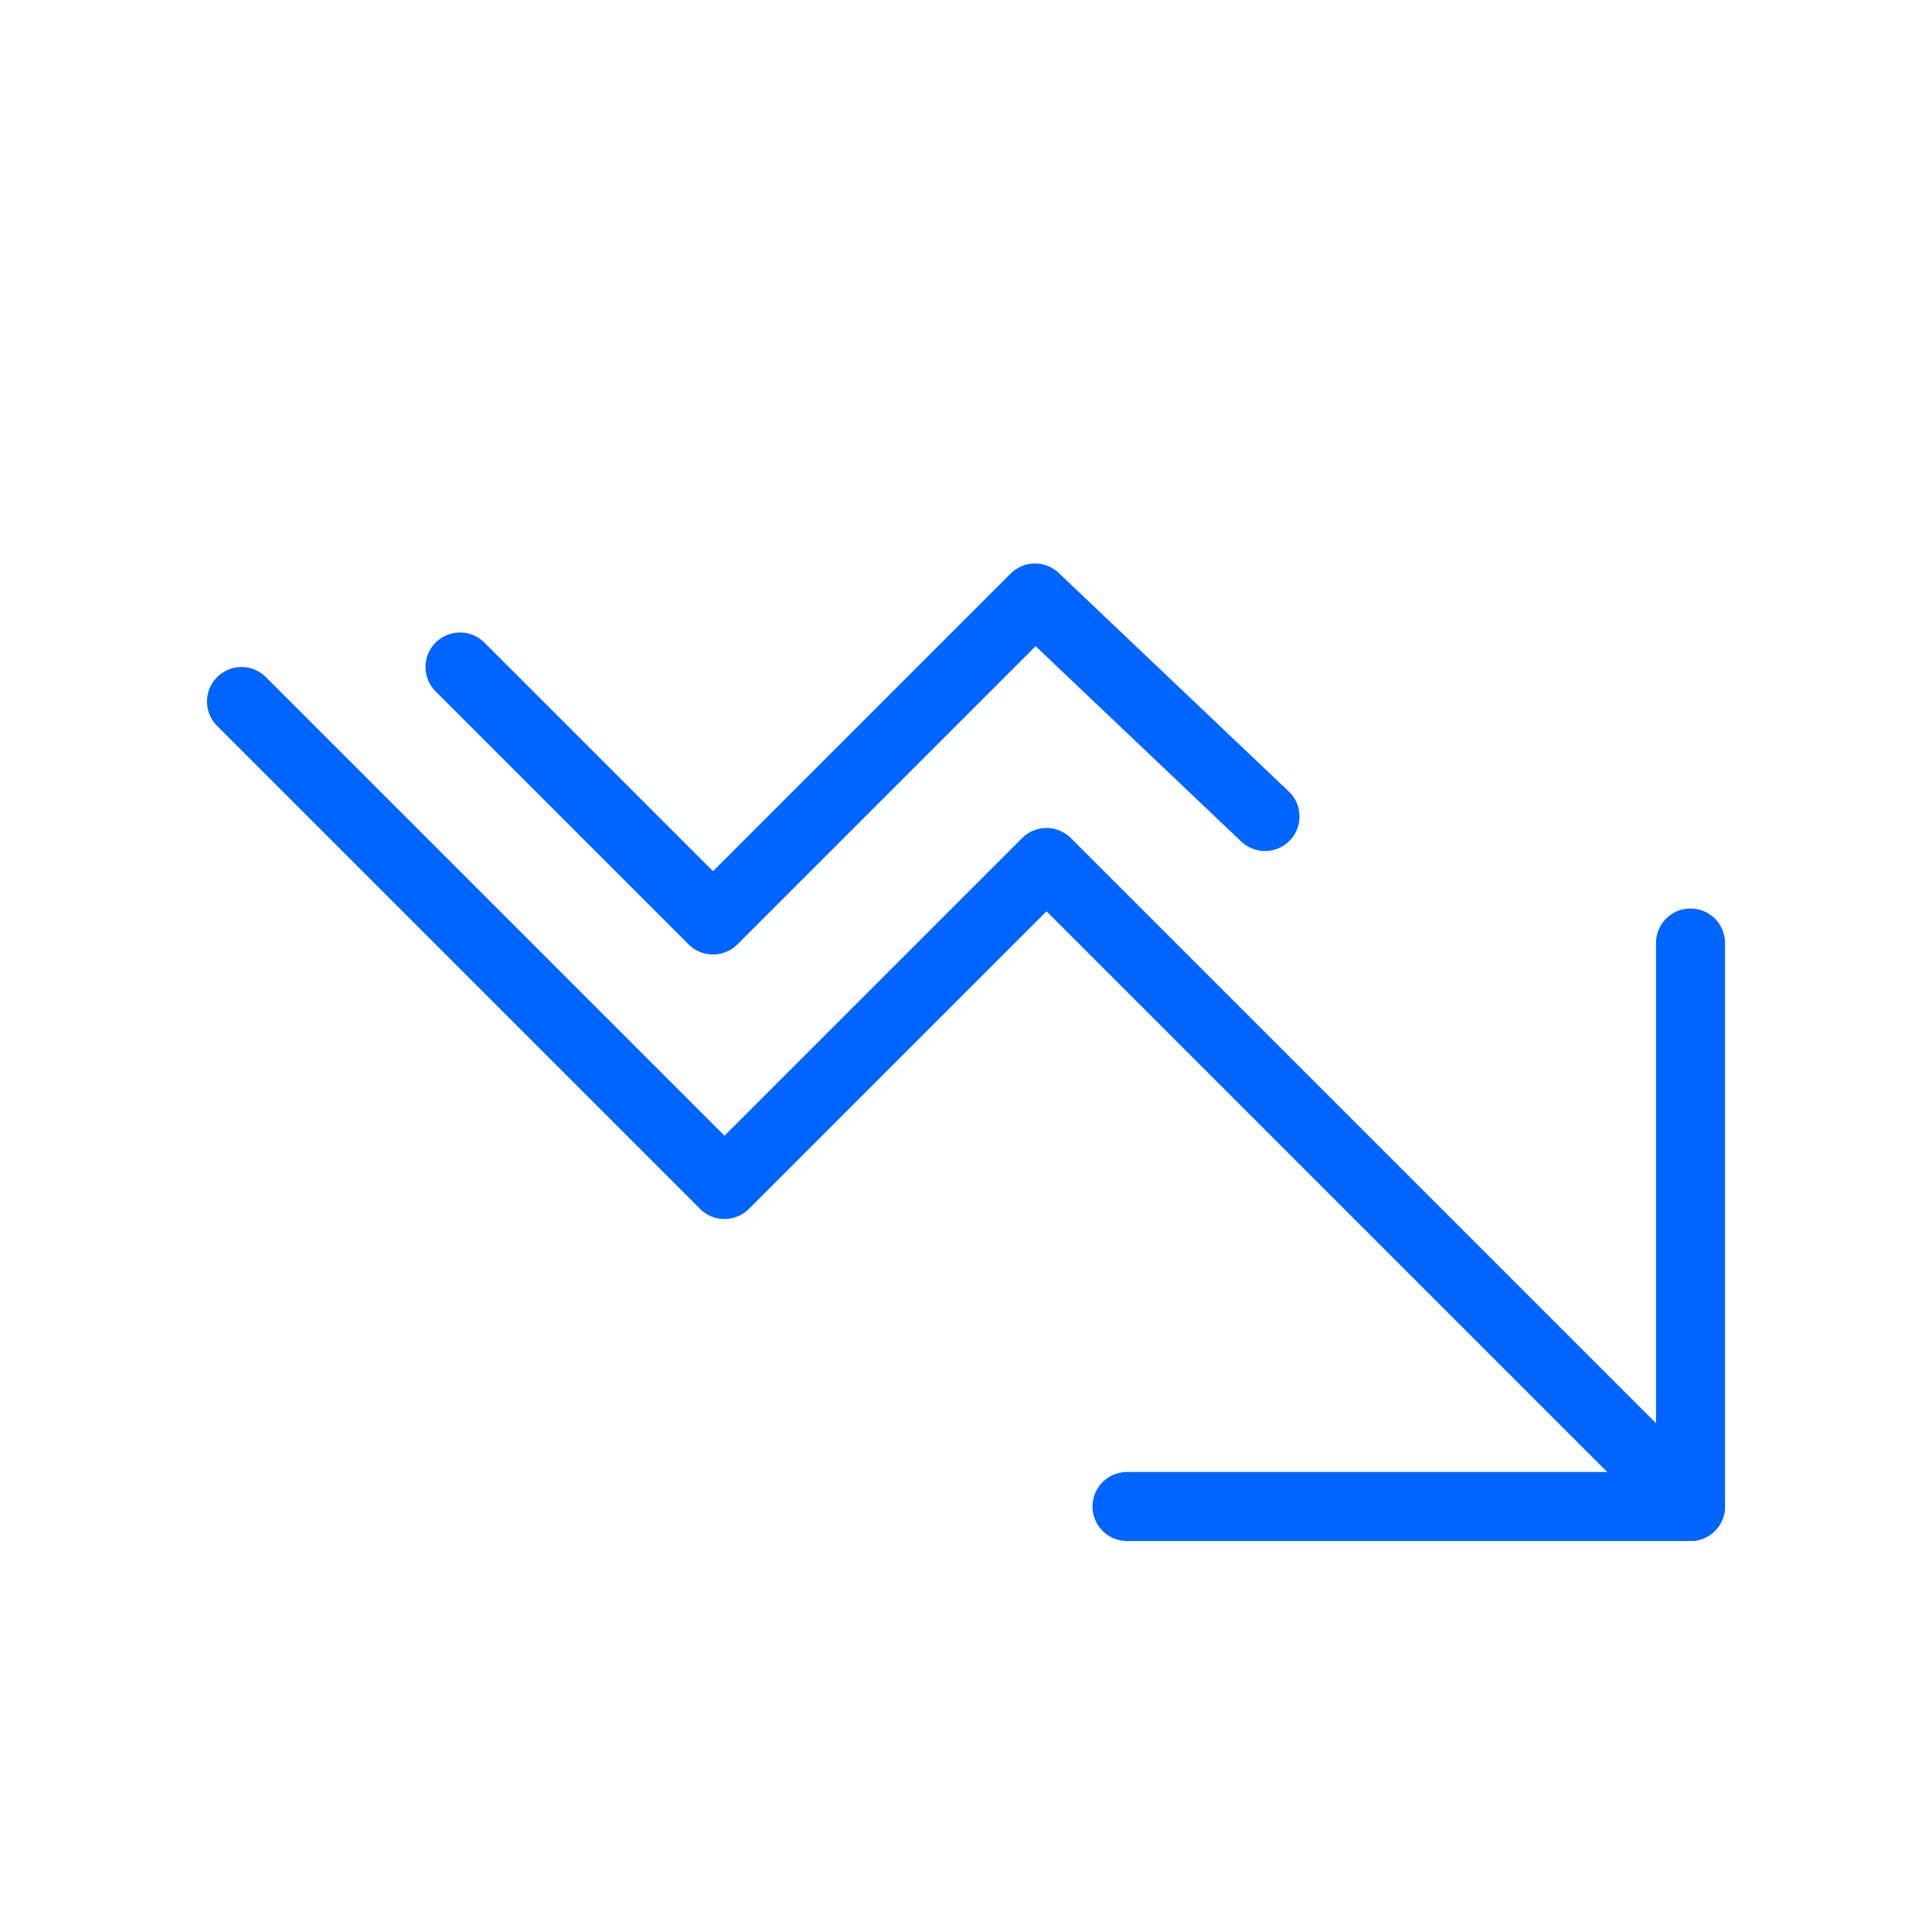
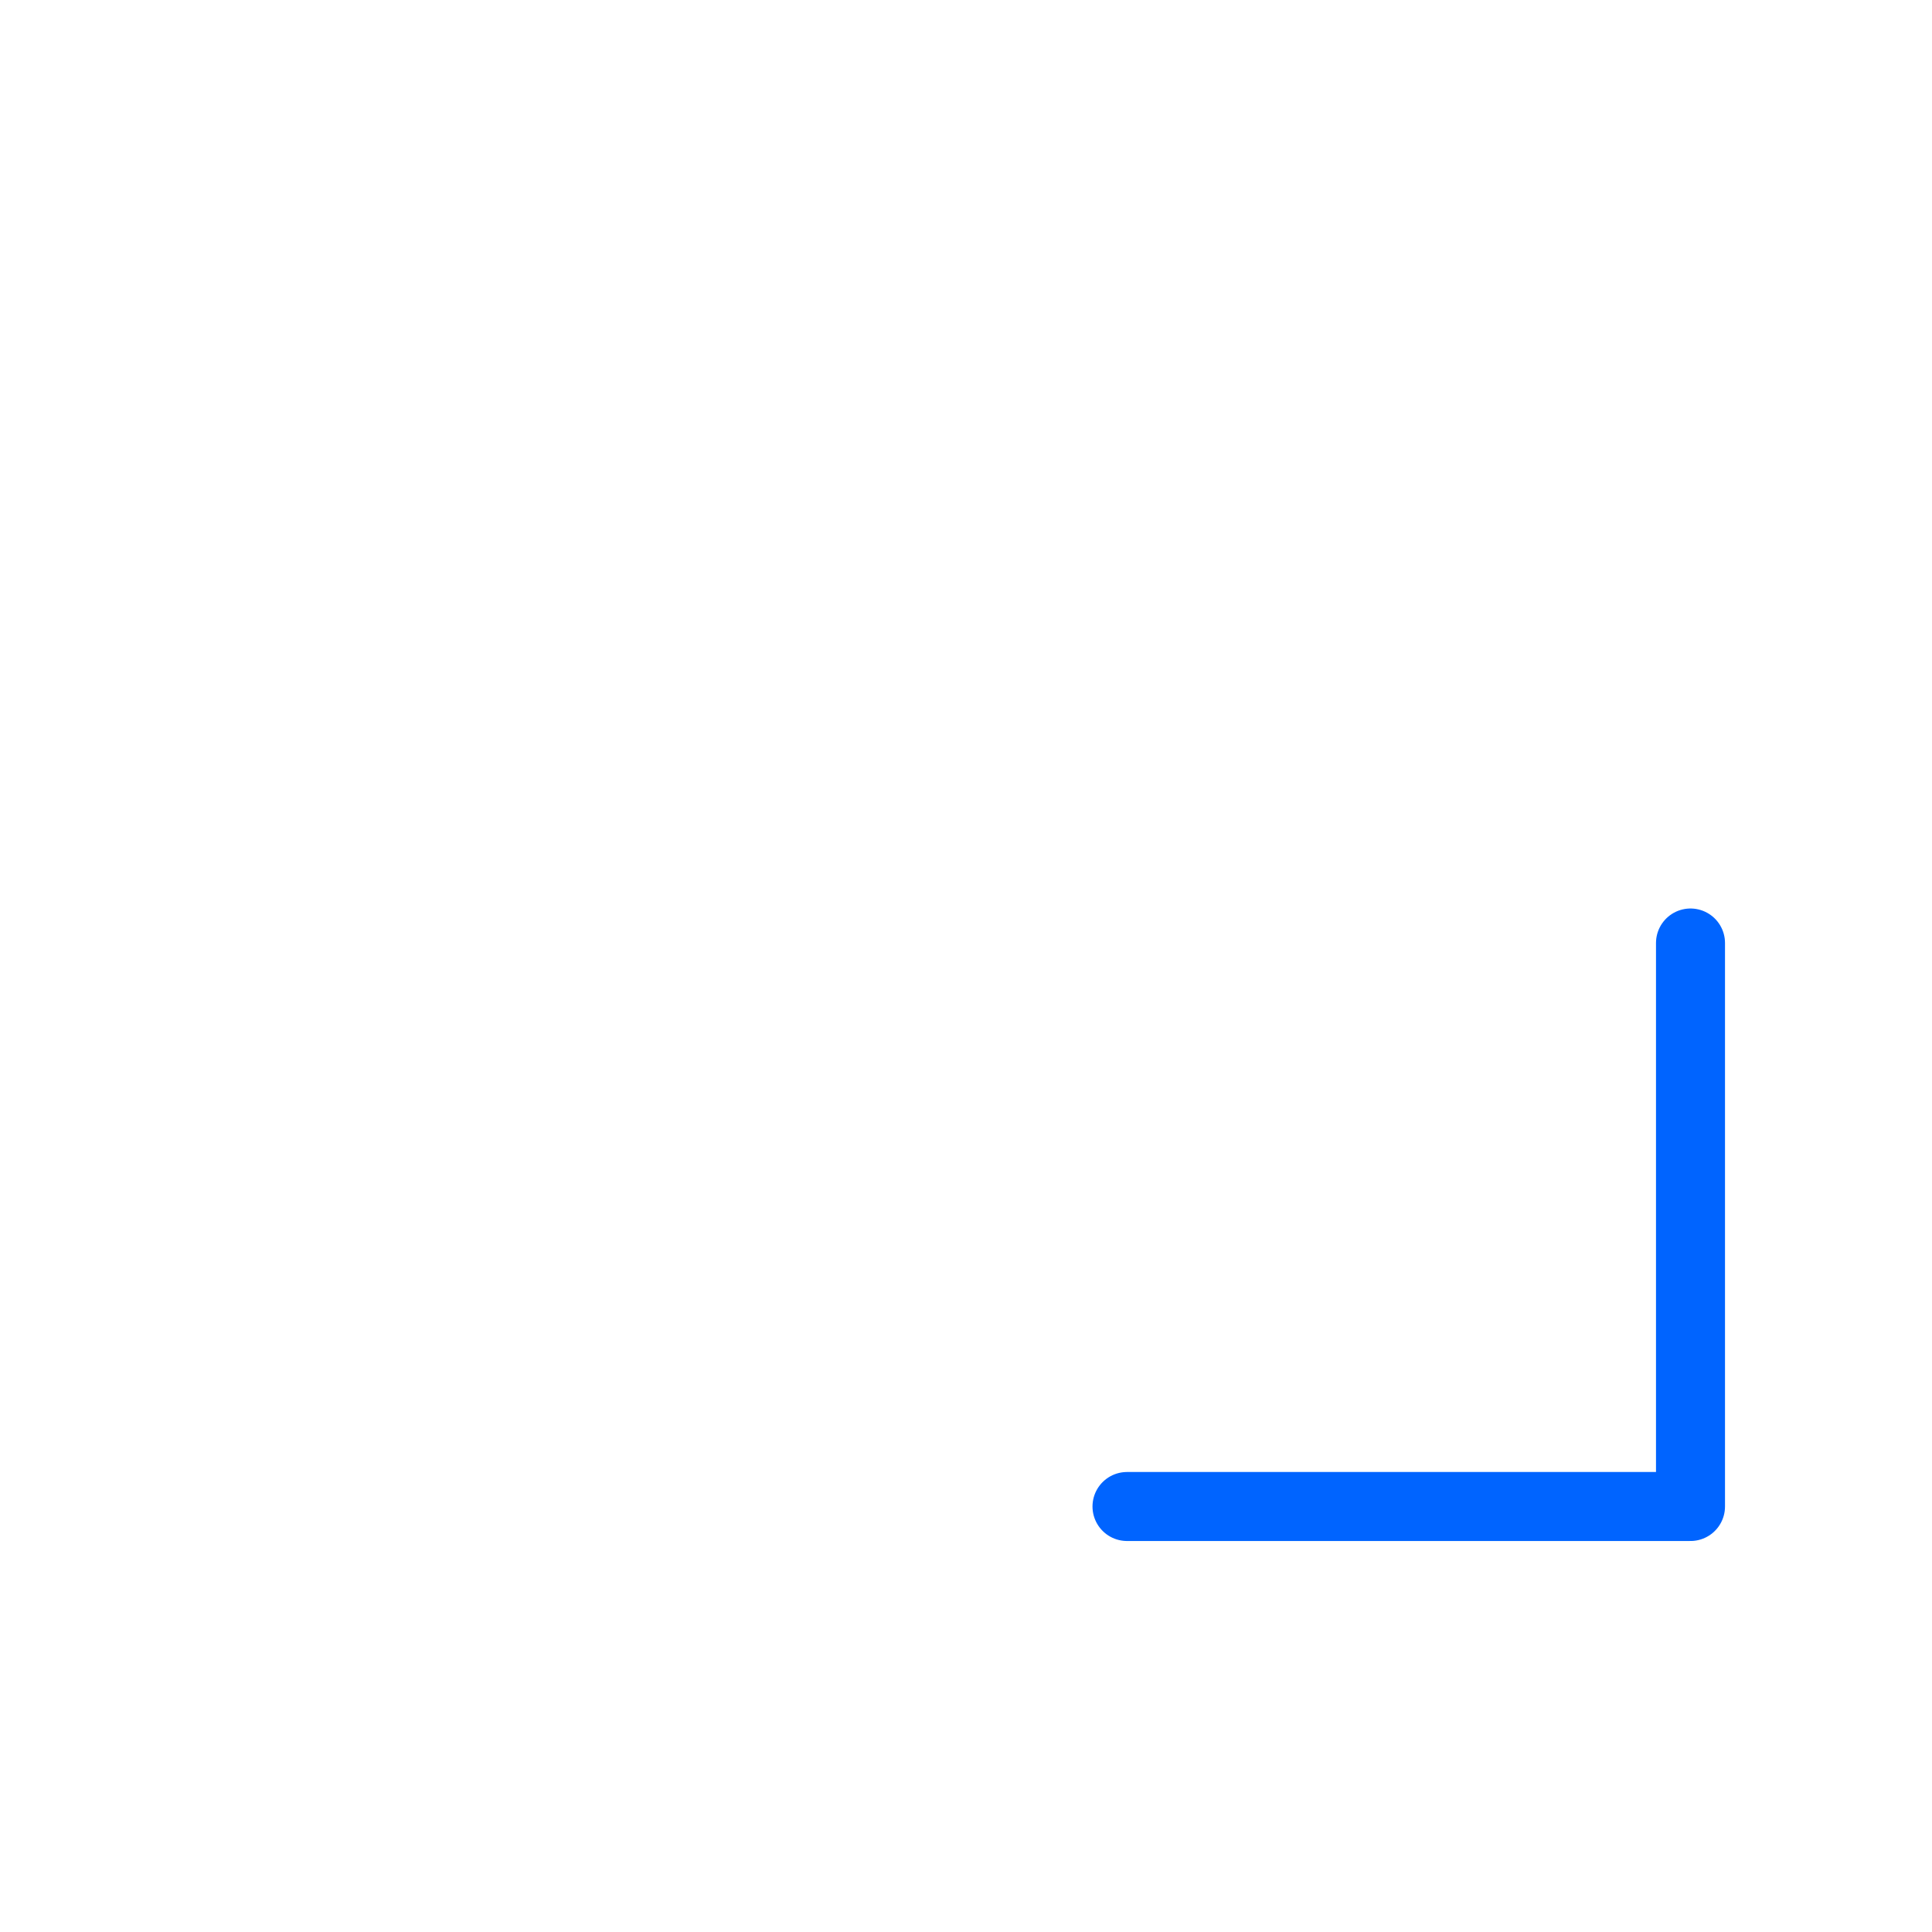
<svg xmlns="http://www.w3.org/2000/svg" width="42" height="42" viewBox="0 0 42 42" fill="none">
  <g clip-path="url(#clip0_11988_21212)">
-     <path d="M5.25 15.25L15.75 25.75L22.75 18.75L36.75 32.75" stroke="#0064FF" stroke-width="1.5" stroke-linecap="round" stroke-linejoin="round" />
-     <path d="M10 14.5L15.5 20L22.5 13L27.5 17.75" stroke="#0064FF" stroke-width="1.5" stroke-linecap="round" stroke-linejoin="round" />
    <path d="M24.5 32.75H36.75V20.5" stroke="#0064FF" stroke-width="1.5" stroke-linecap="round" stroke-linejoin="round" />
  </g>
  <defs>
    <clipPath id="clip0_11988_21212">
      <rect width="42" height="42" fill="white" transform="matrix(1 0 0 -1 0 42)" />
    </clipPath>
  </defs>
</svg>